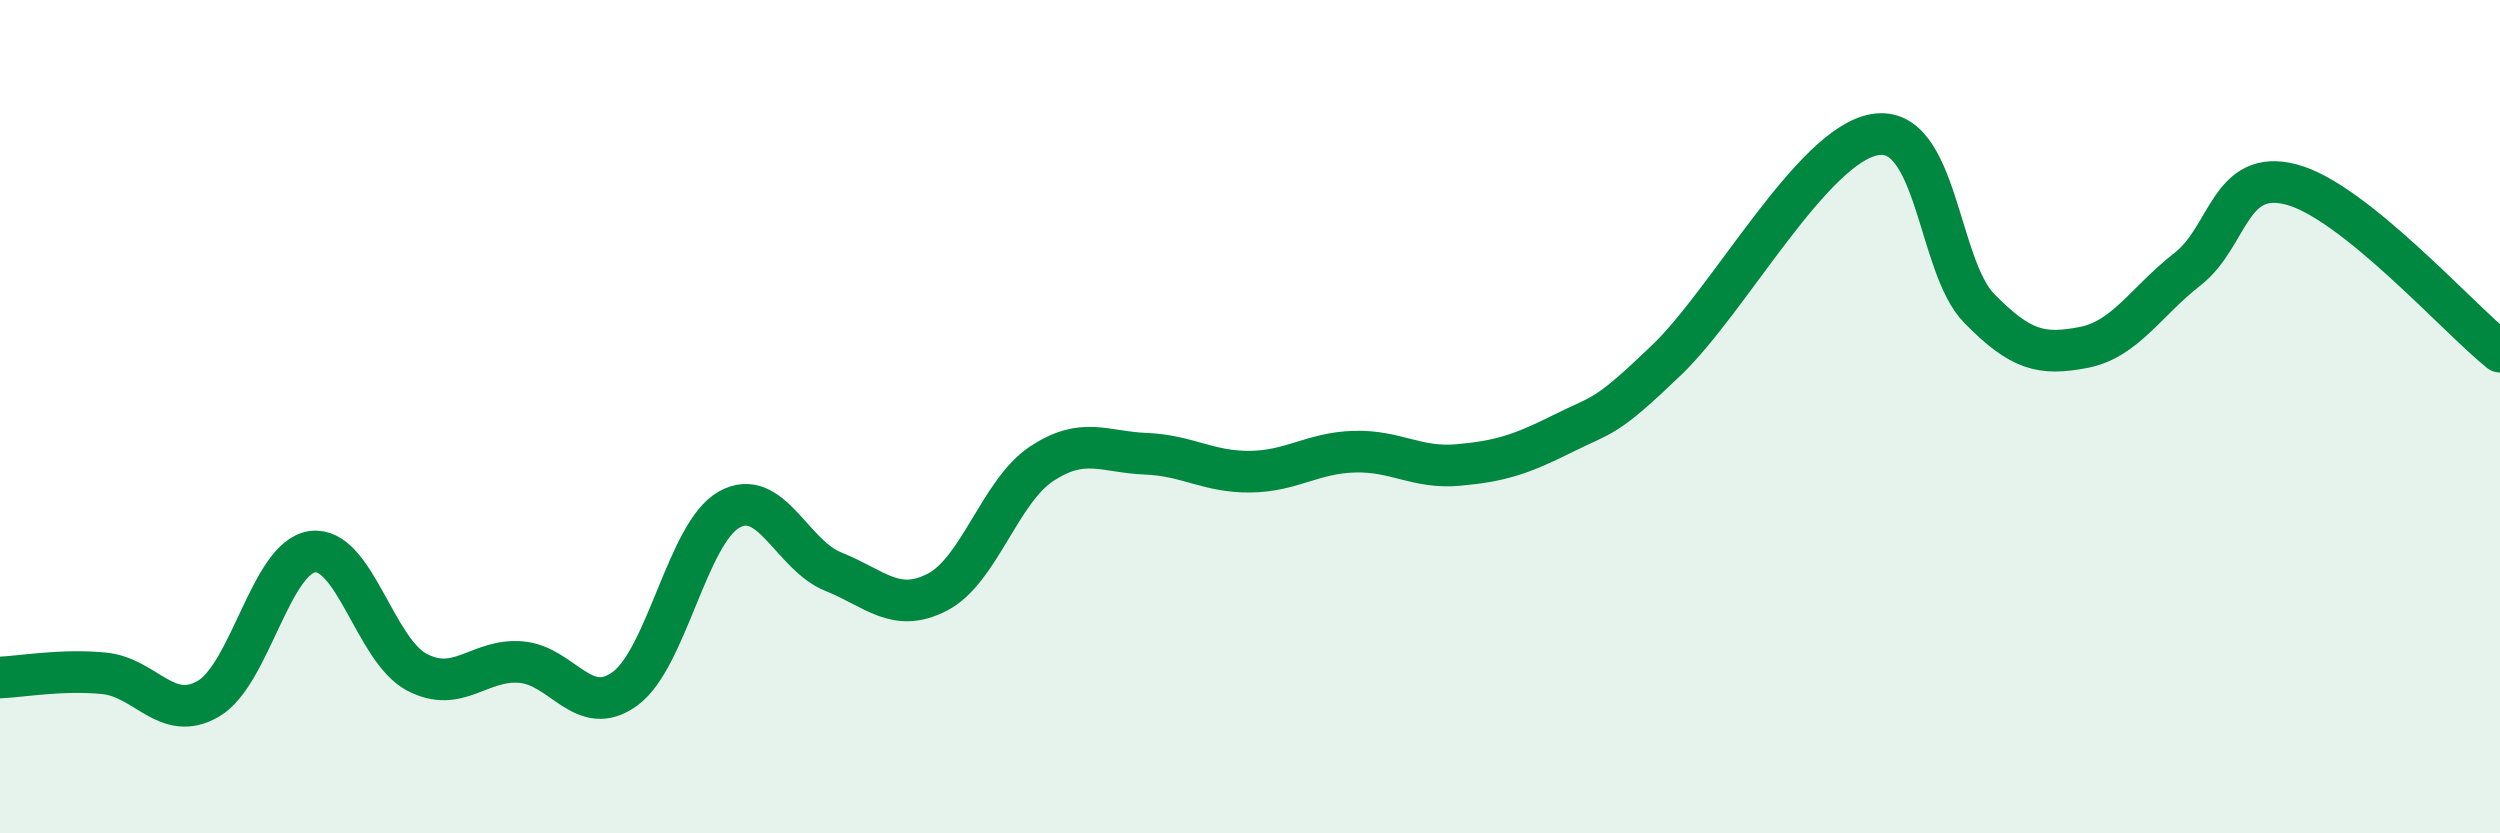
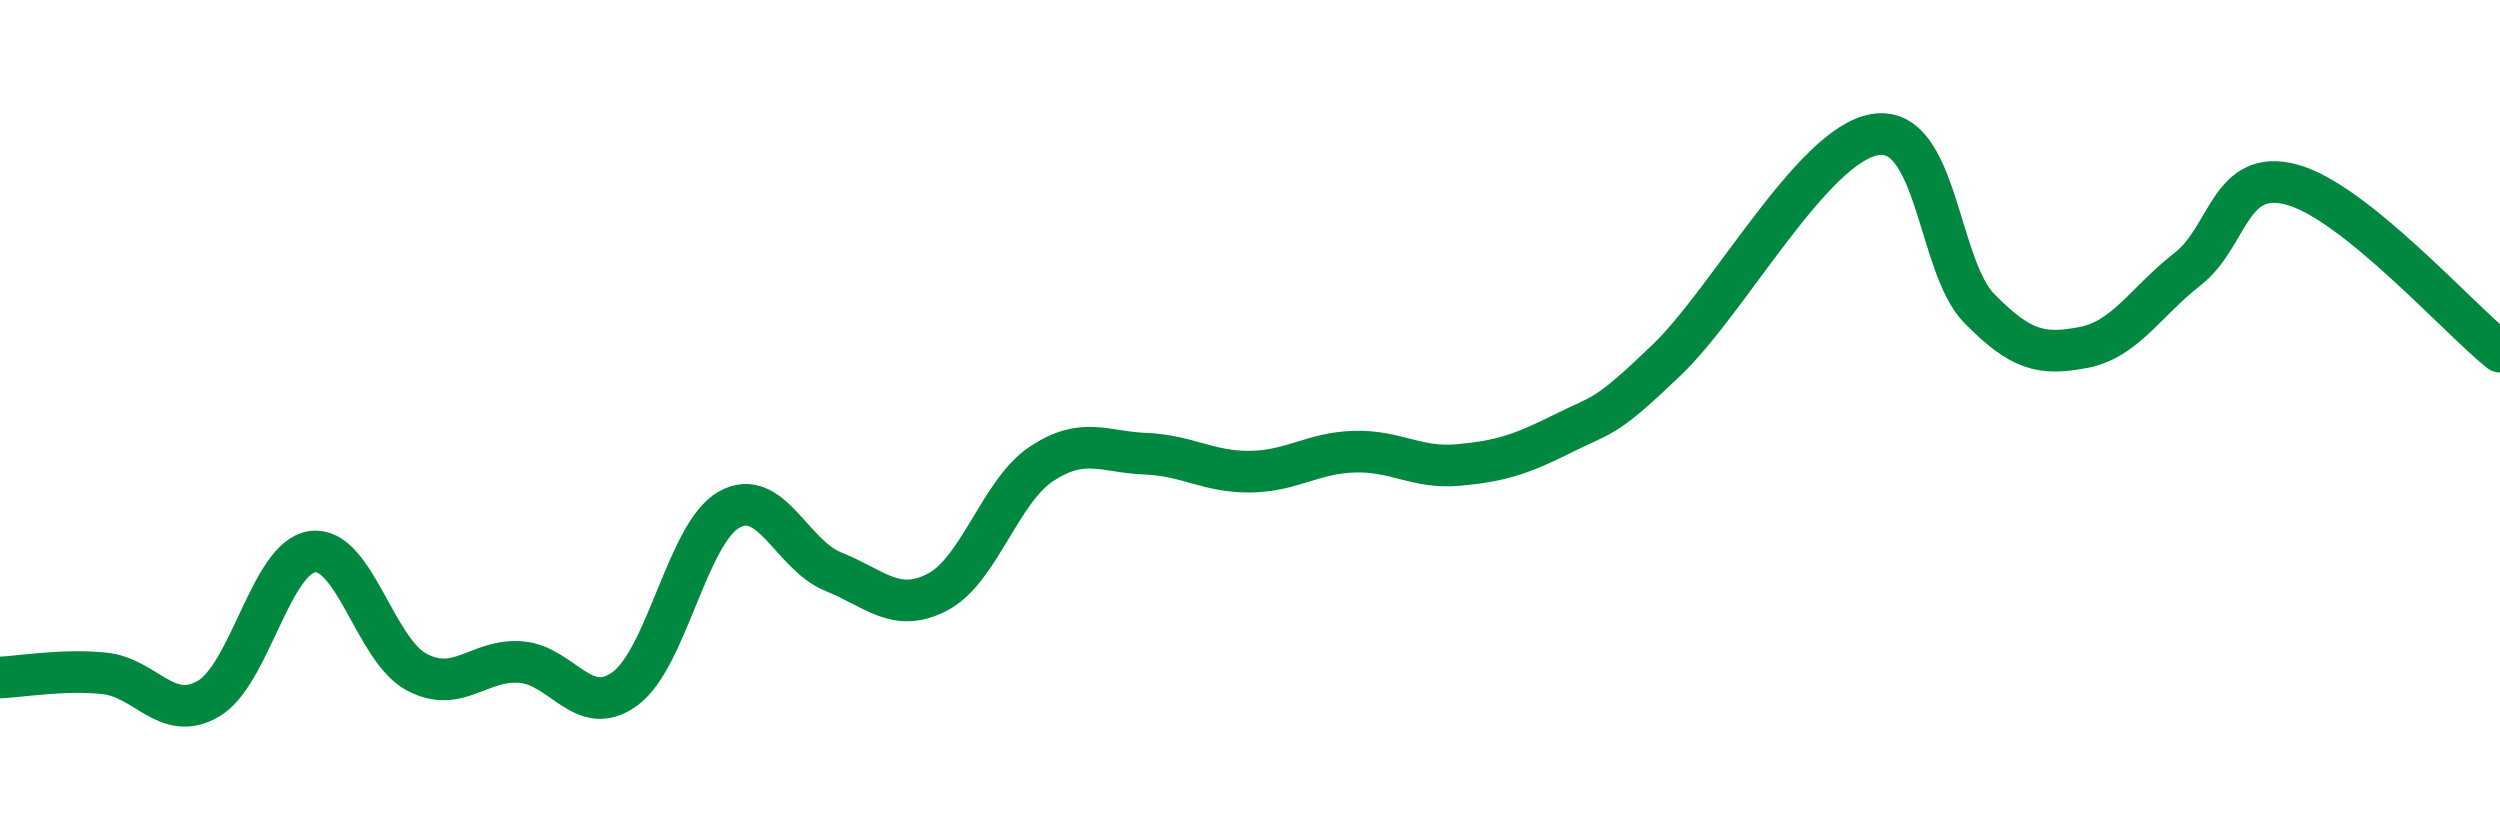
<svg xmlns="http://www.w3.org/2000/svg" width="60" height="20" viewBox="0 0 60 20">
-   <path d="M 0,16.26 C 0.5,16.24 1.5,16.06 2.5,16.16 C 3.5,16.26 4,17.35 5,16.77 C 6,16.19 6.5,13.37 7.5,13.24 C 8.5,13.11 9,15.6 10,16.13 C 11,16.66 11.5,15.81 12.5,15.89 C 13.5,15.97 14,17.26 15,16.53 C 16,15.8 16.5,12.79 17.5,12.23 C 18.5,11.67 19,13.32 20,13.72 C 21,14.12 21.5,14.73 22.5,14.21 C 23.5,13.69 24,11.79 25,11.13 C 26,10.47 26.5,10.85 27.5,10.89 C 28.5,10.93 29,11.33 30,11.32 C 31,11.31 31.5,10.87 32.5,10.84 C 33.5,10.81 34,11.25 35,11.16 C 36,11.07 36.5,10.91 37.5,10.41 C 38.5,9.91 38.5,10.08 40,8.64 C 41.5,7.2 43.5,3.48 45,3.23 C 46.5,2.98 46.5,6.38 47.5,7.4 C 48.5,8.42 49,8.53 50,8.34 C 51,8.15 51.5,7.24 52.5,6.46 C 53.5,5.68 53.5,4.03 55,4.43 C 56.5,4.83 59,7.64 60,8.44L60 20L0 20Z" fill="#008740" opacity="0.1" stroke-linecap="round" stroke-linejoin="round" />
  <path d="M 0,16.26 C 0.5,16.24 1.5,16.06 2.5,16.16 C 3.5,16.26 4,17.35 5,16.77 C 6,16.19 6.5,13.37 7.5,13.24 C 8.5,13.11 9,15.6 10,16.13 C 11,16.66 11.5,15.81 12.5,15.89 C 13.5,15.97 14,17.26 15,16.53 C 16,15.8 16.5,12.79 17.5,12.23 C 18.5,11.67 19,13.32 20,13.72 C 21,14.12 21.5,14.73 22.5,14.21 C 23.5,13.69 24,11.79 25,11.13 C 26,10.47 26.5,10.85 27.5,10.89 C 28.5,10.93 29,11.33 30,11.32 C 31,11.31 31.5,10.87 32.5,10.84 C 33.5,10.81 34,11.25 35,11.16 C 36,11.07 36.5,10.91 37.5,10.41 C 38.5,9.91 38.5,10.08 40,8.64 C 41.5,7.2 43.5,3.48 45,3.23 C 46.5,2.98 46.5,6.38 47.5,7.4 C 48.5,8.42 49,8.53 50,8.34 C 51,8.15 51.5,7.24 52.5,6.46 C 53.5,5.68 53.5,4.03 55,4.43 C 56.5,4.83 59,7.64 60,8.44" stroke="#008740" stroke-width="1" fill="none" stroke-linecap="round" stroke-linejoin="round" />
</svg>